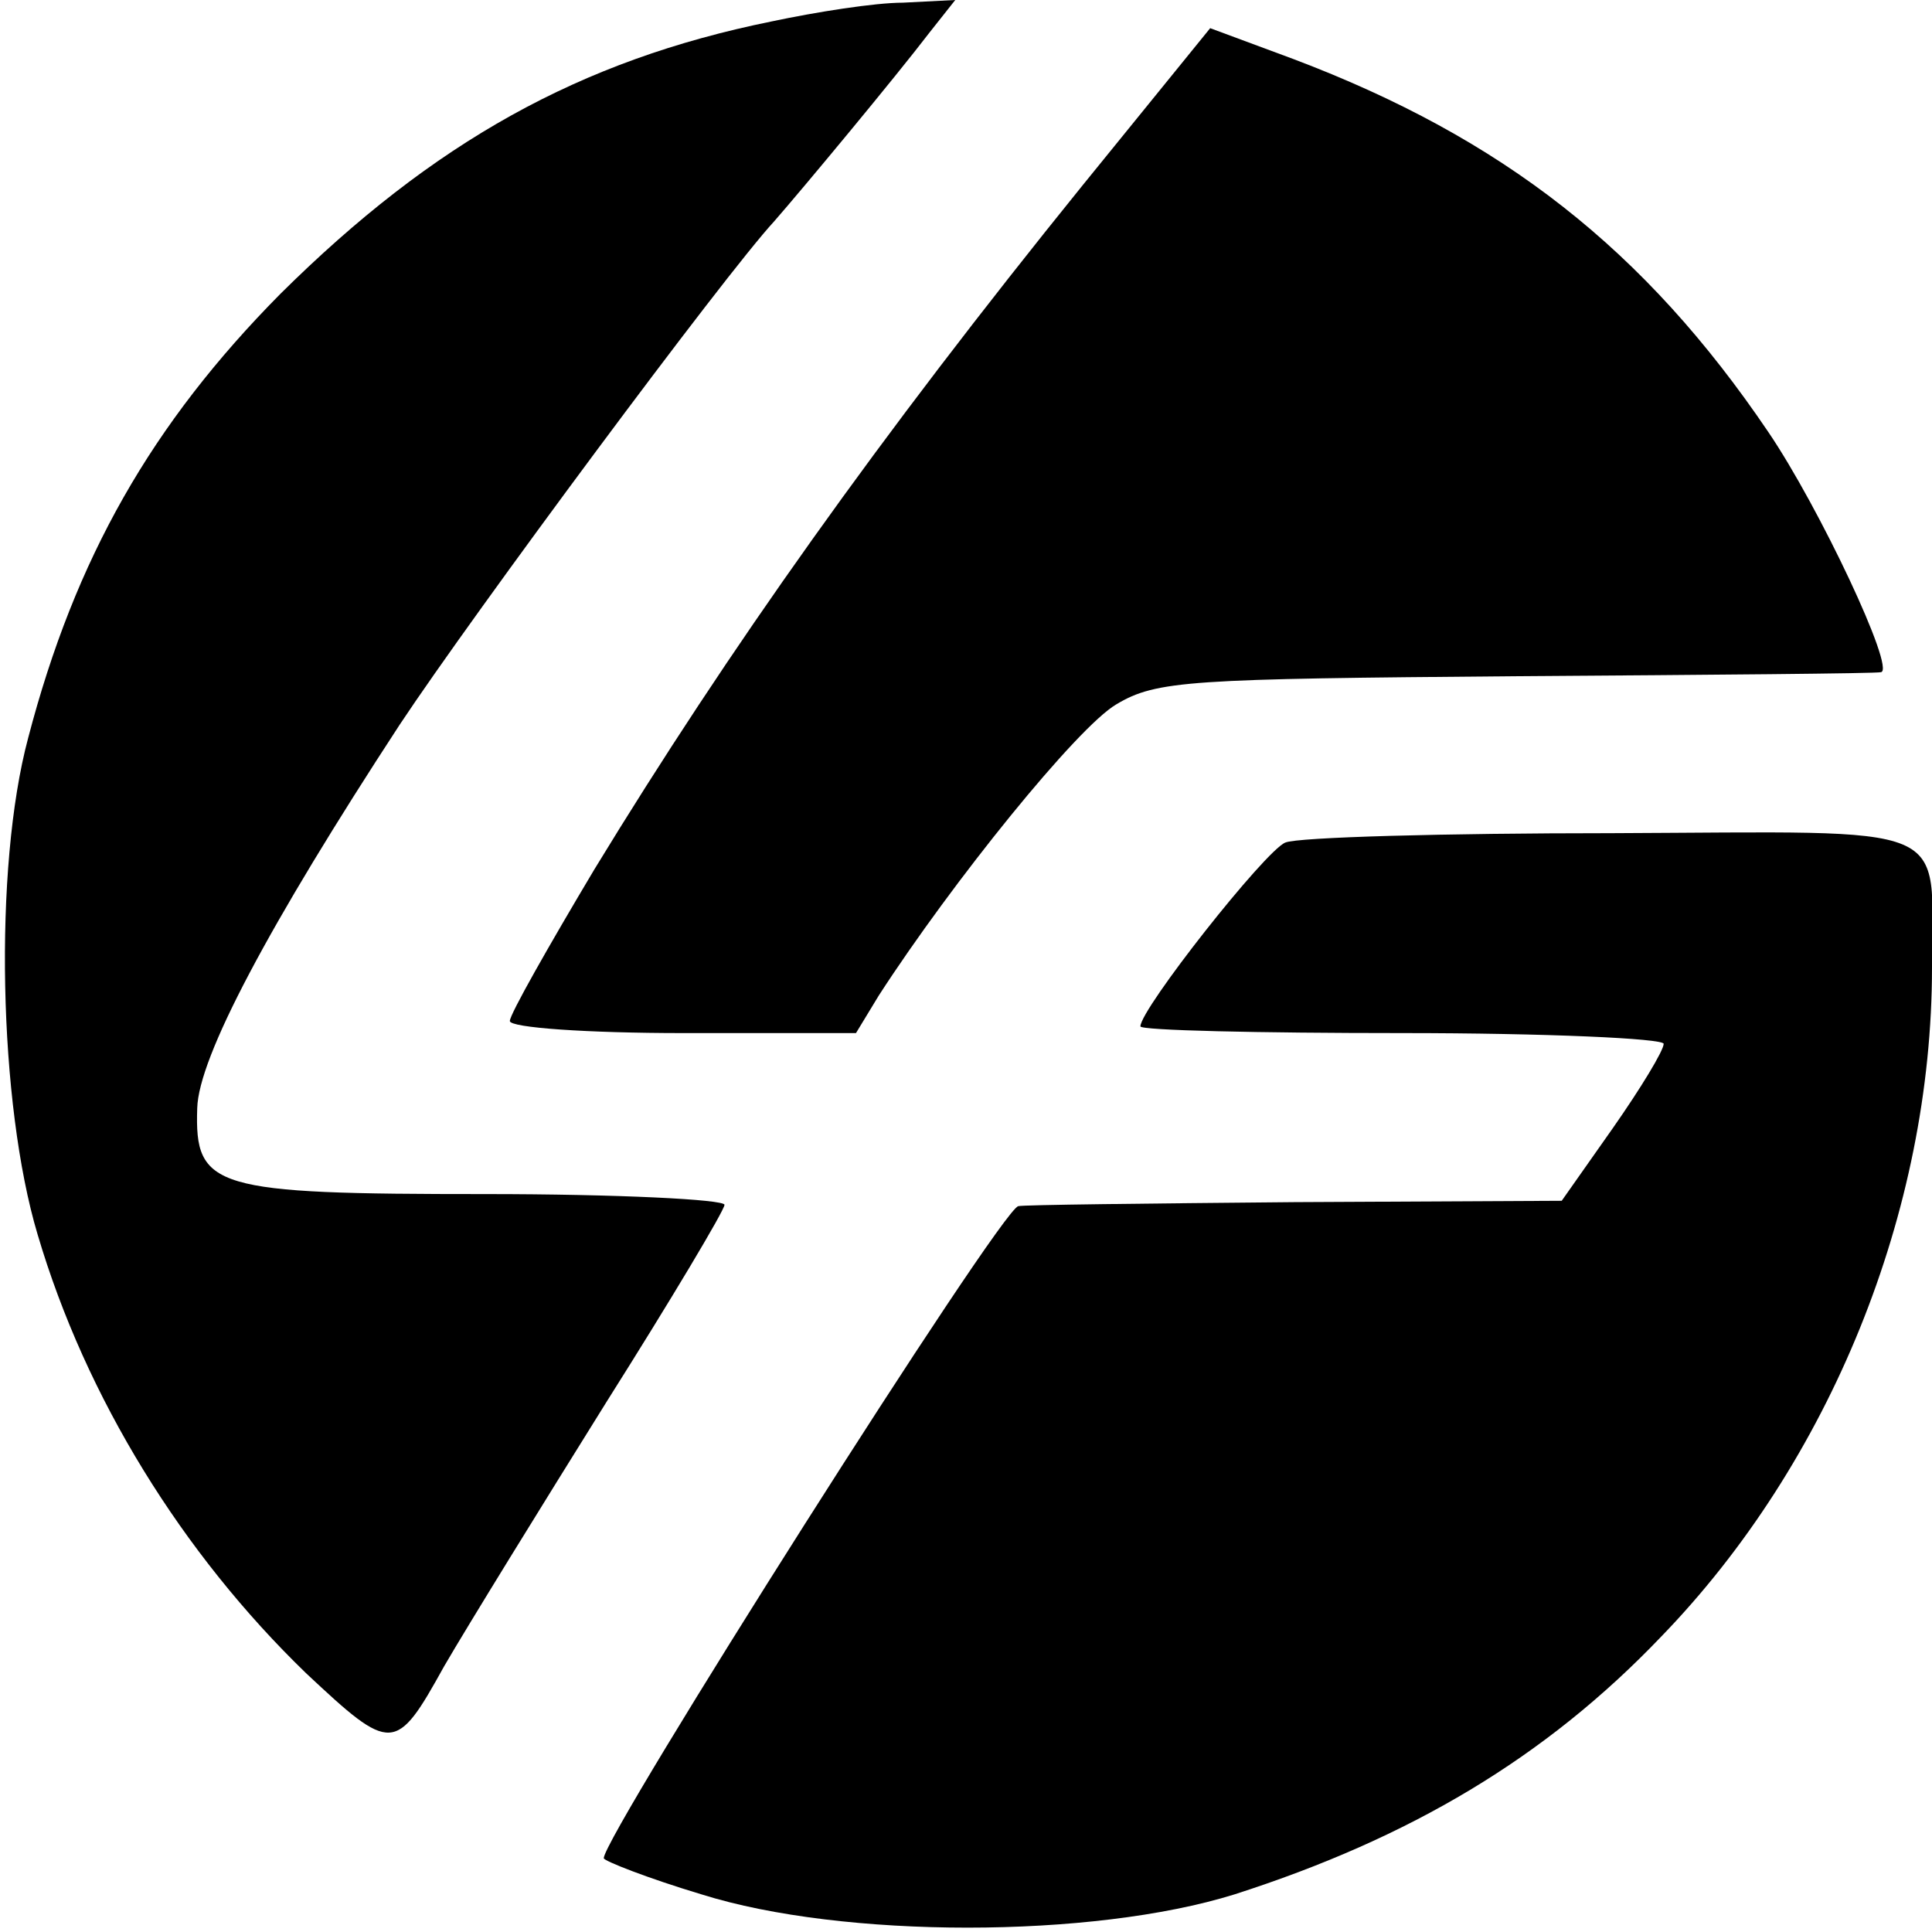
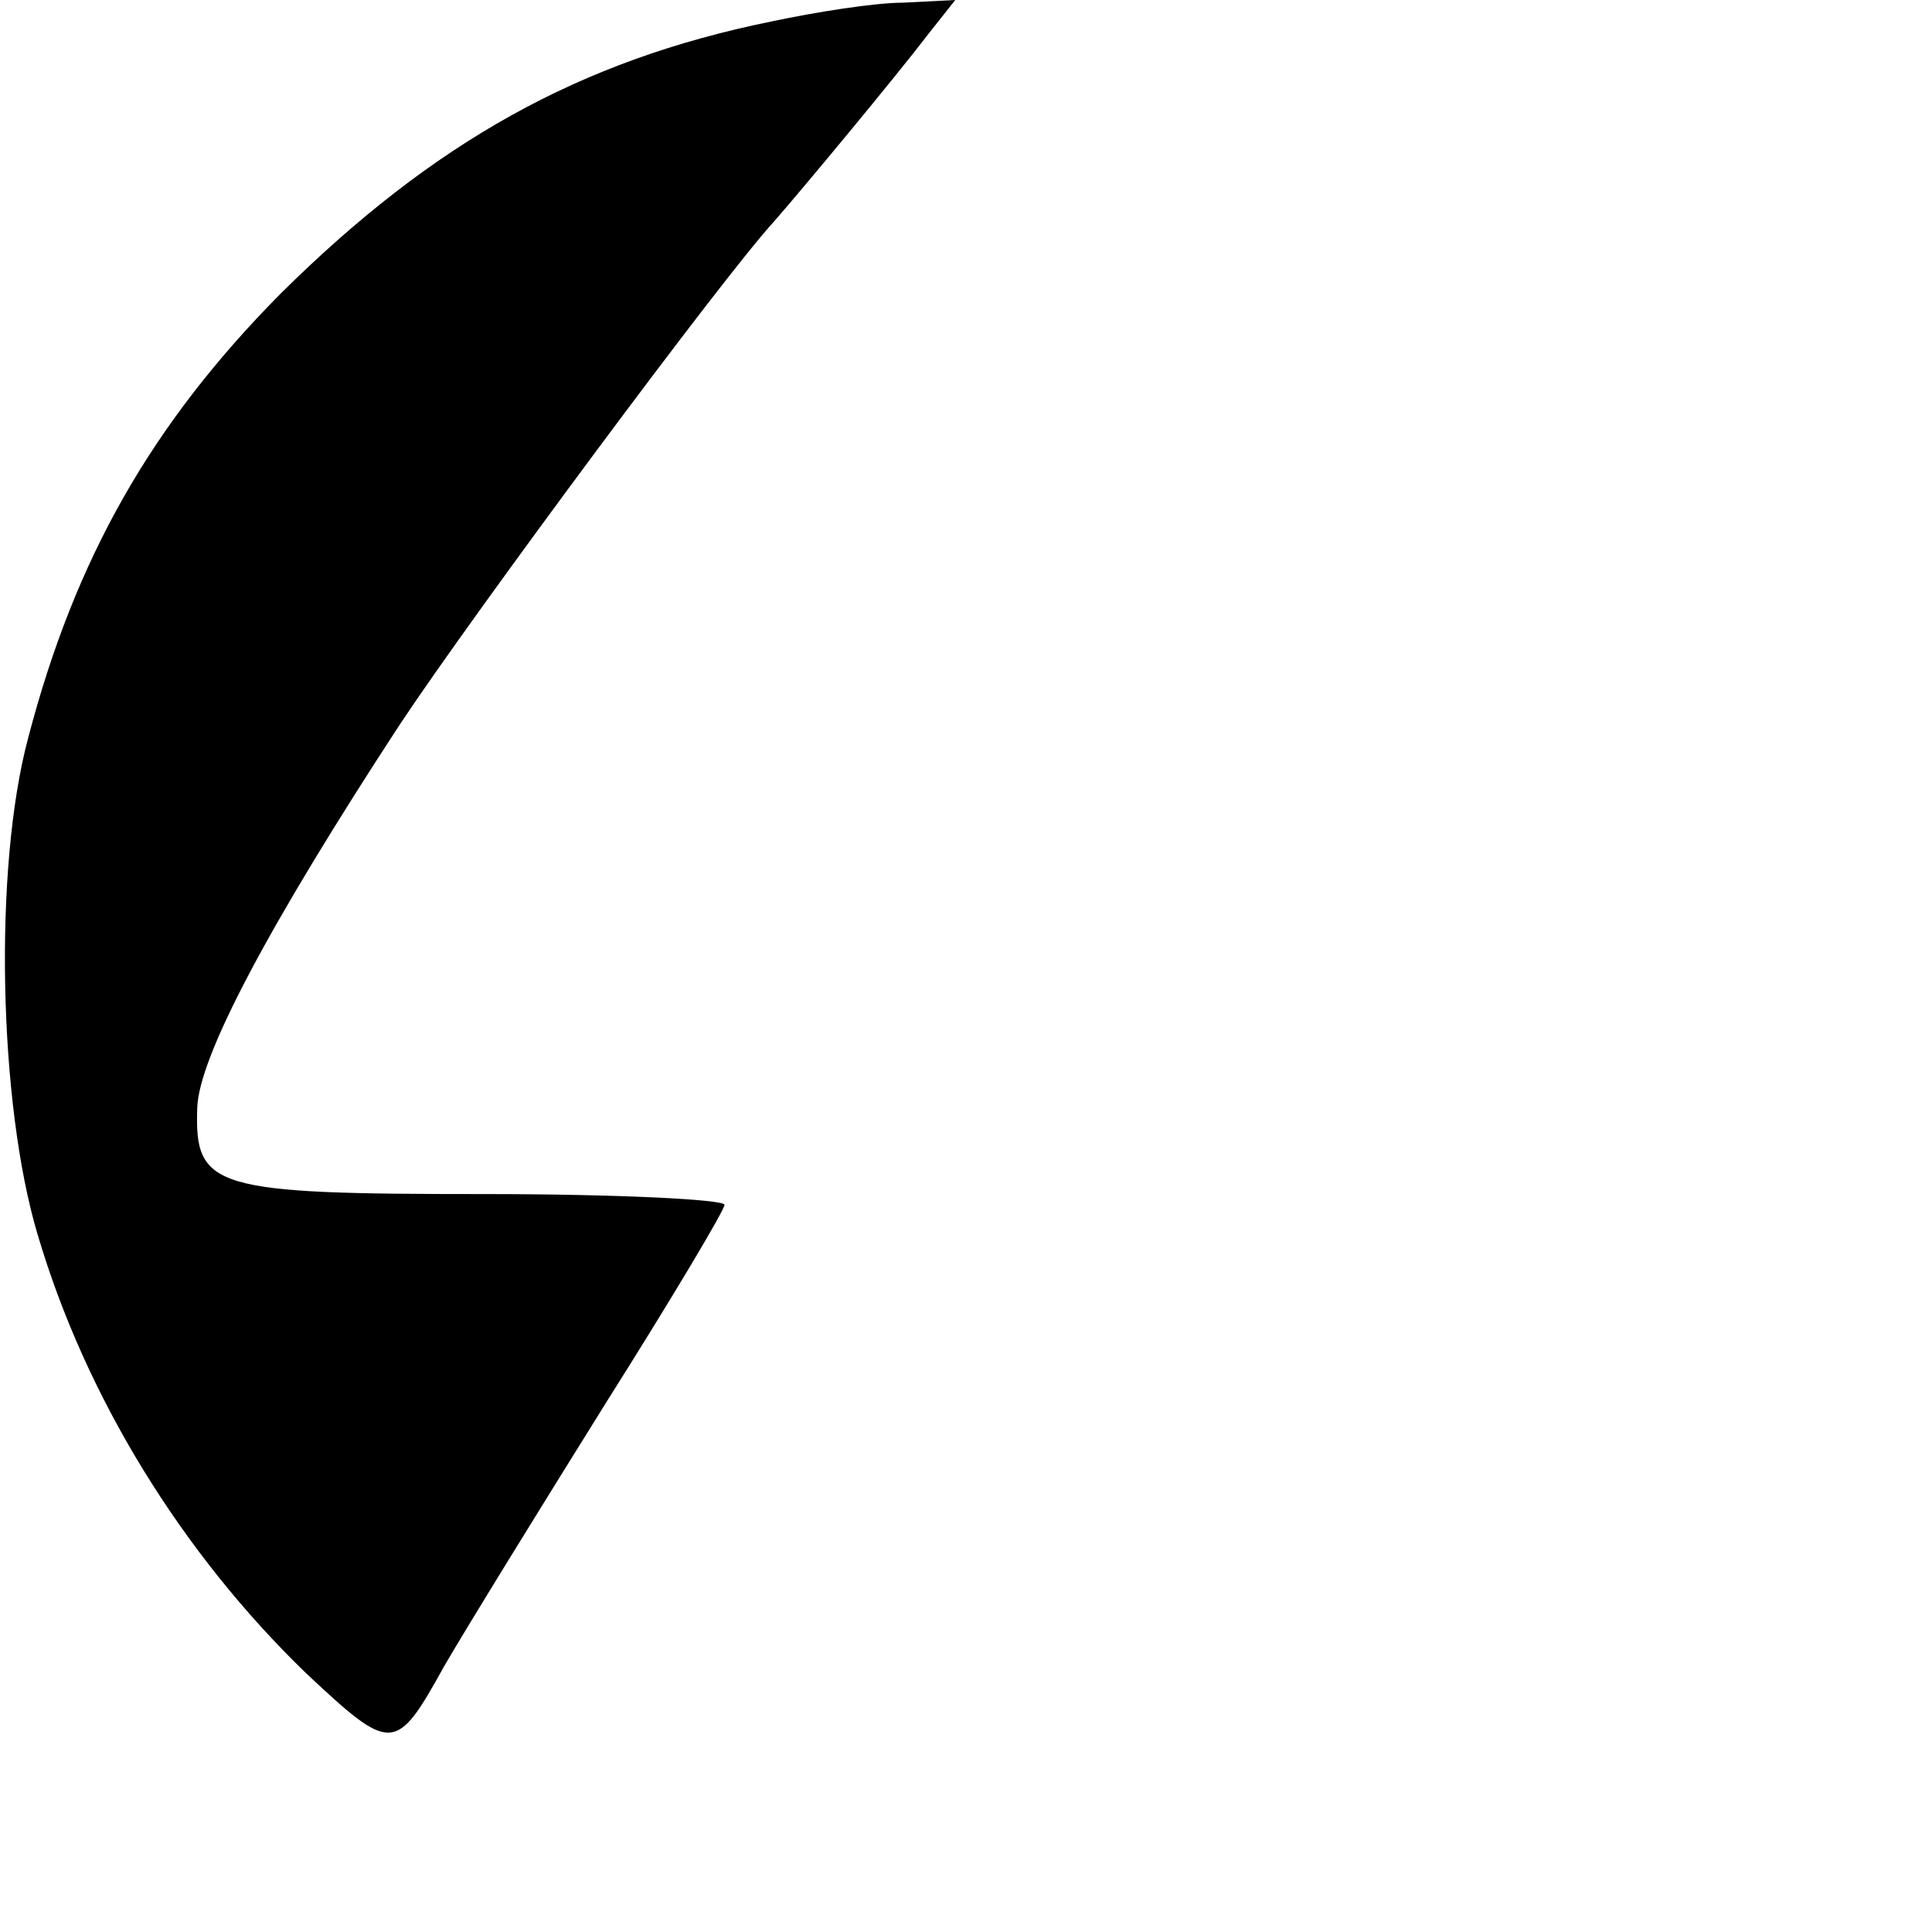
<svg xmlns="http://www.w3.org/2000/svg" version="1.0" width="144pt" height="144pt" viewBox="0 0 144 144" preserveAspectRatio="xMidYMid meet">
  <g transform="translate(0,144) scale(0.1,-0.1)" fill="#000000" stroke="none">
    <path d="M575 1424 c-143 -29 -252 -90 -366 -203 -96 -97 -153 -197 -188 -331 -26 -97 -22 -273 7 -370 36 -122 108 -238 200 -327 64 -60 67 -60 103 5 18 31 73 120 121 197 48 76 88 143 88 147 0 4 -80 8 -178 8 -203 0 -217 4 -215 64 1 38 53 136 151 286 55 83 242 335 279 375 21 24 90 107 116 141 l19 24 -39 -2 c-21 0 -65 -7 -98 -14z" />
-     <path d="M807 1302 c-152 -188 -264 -346 -364 -510 -34 -57 -63 -108 -63 -113 0 -5 58 -9 129 -9 l129 0 17 28 c55 85 148 200 177 217 30 18 55 19 298 21 146 1 268 2 272 3 11 2 -46 123 -84 179 -92 136 -198 219 -354 278 l-62 23 -95 -117z" />
-     <path d="M958 812 c-15 -6 -108 -124 -108 -137 0 -3 88 -5 195 -5 107 0 195 -4 195 -8 0 -5 -17 -33 -38 -63 l-38 -54 -199 -1 c-110 -1 -203 -2 -206 -3 -13 -2 -309 -469 -309 -486 0 -2 33 -15 73 -27 105 -33 291 -33 397 0 131 42 232 102 318 192 126 130 202 317 202 499 0 110 21 101 -239 100 -124 0 -234 -3 -243 -7z" />
  </g>
</svg>